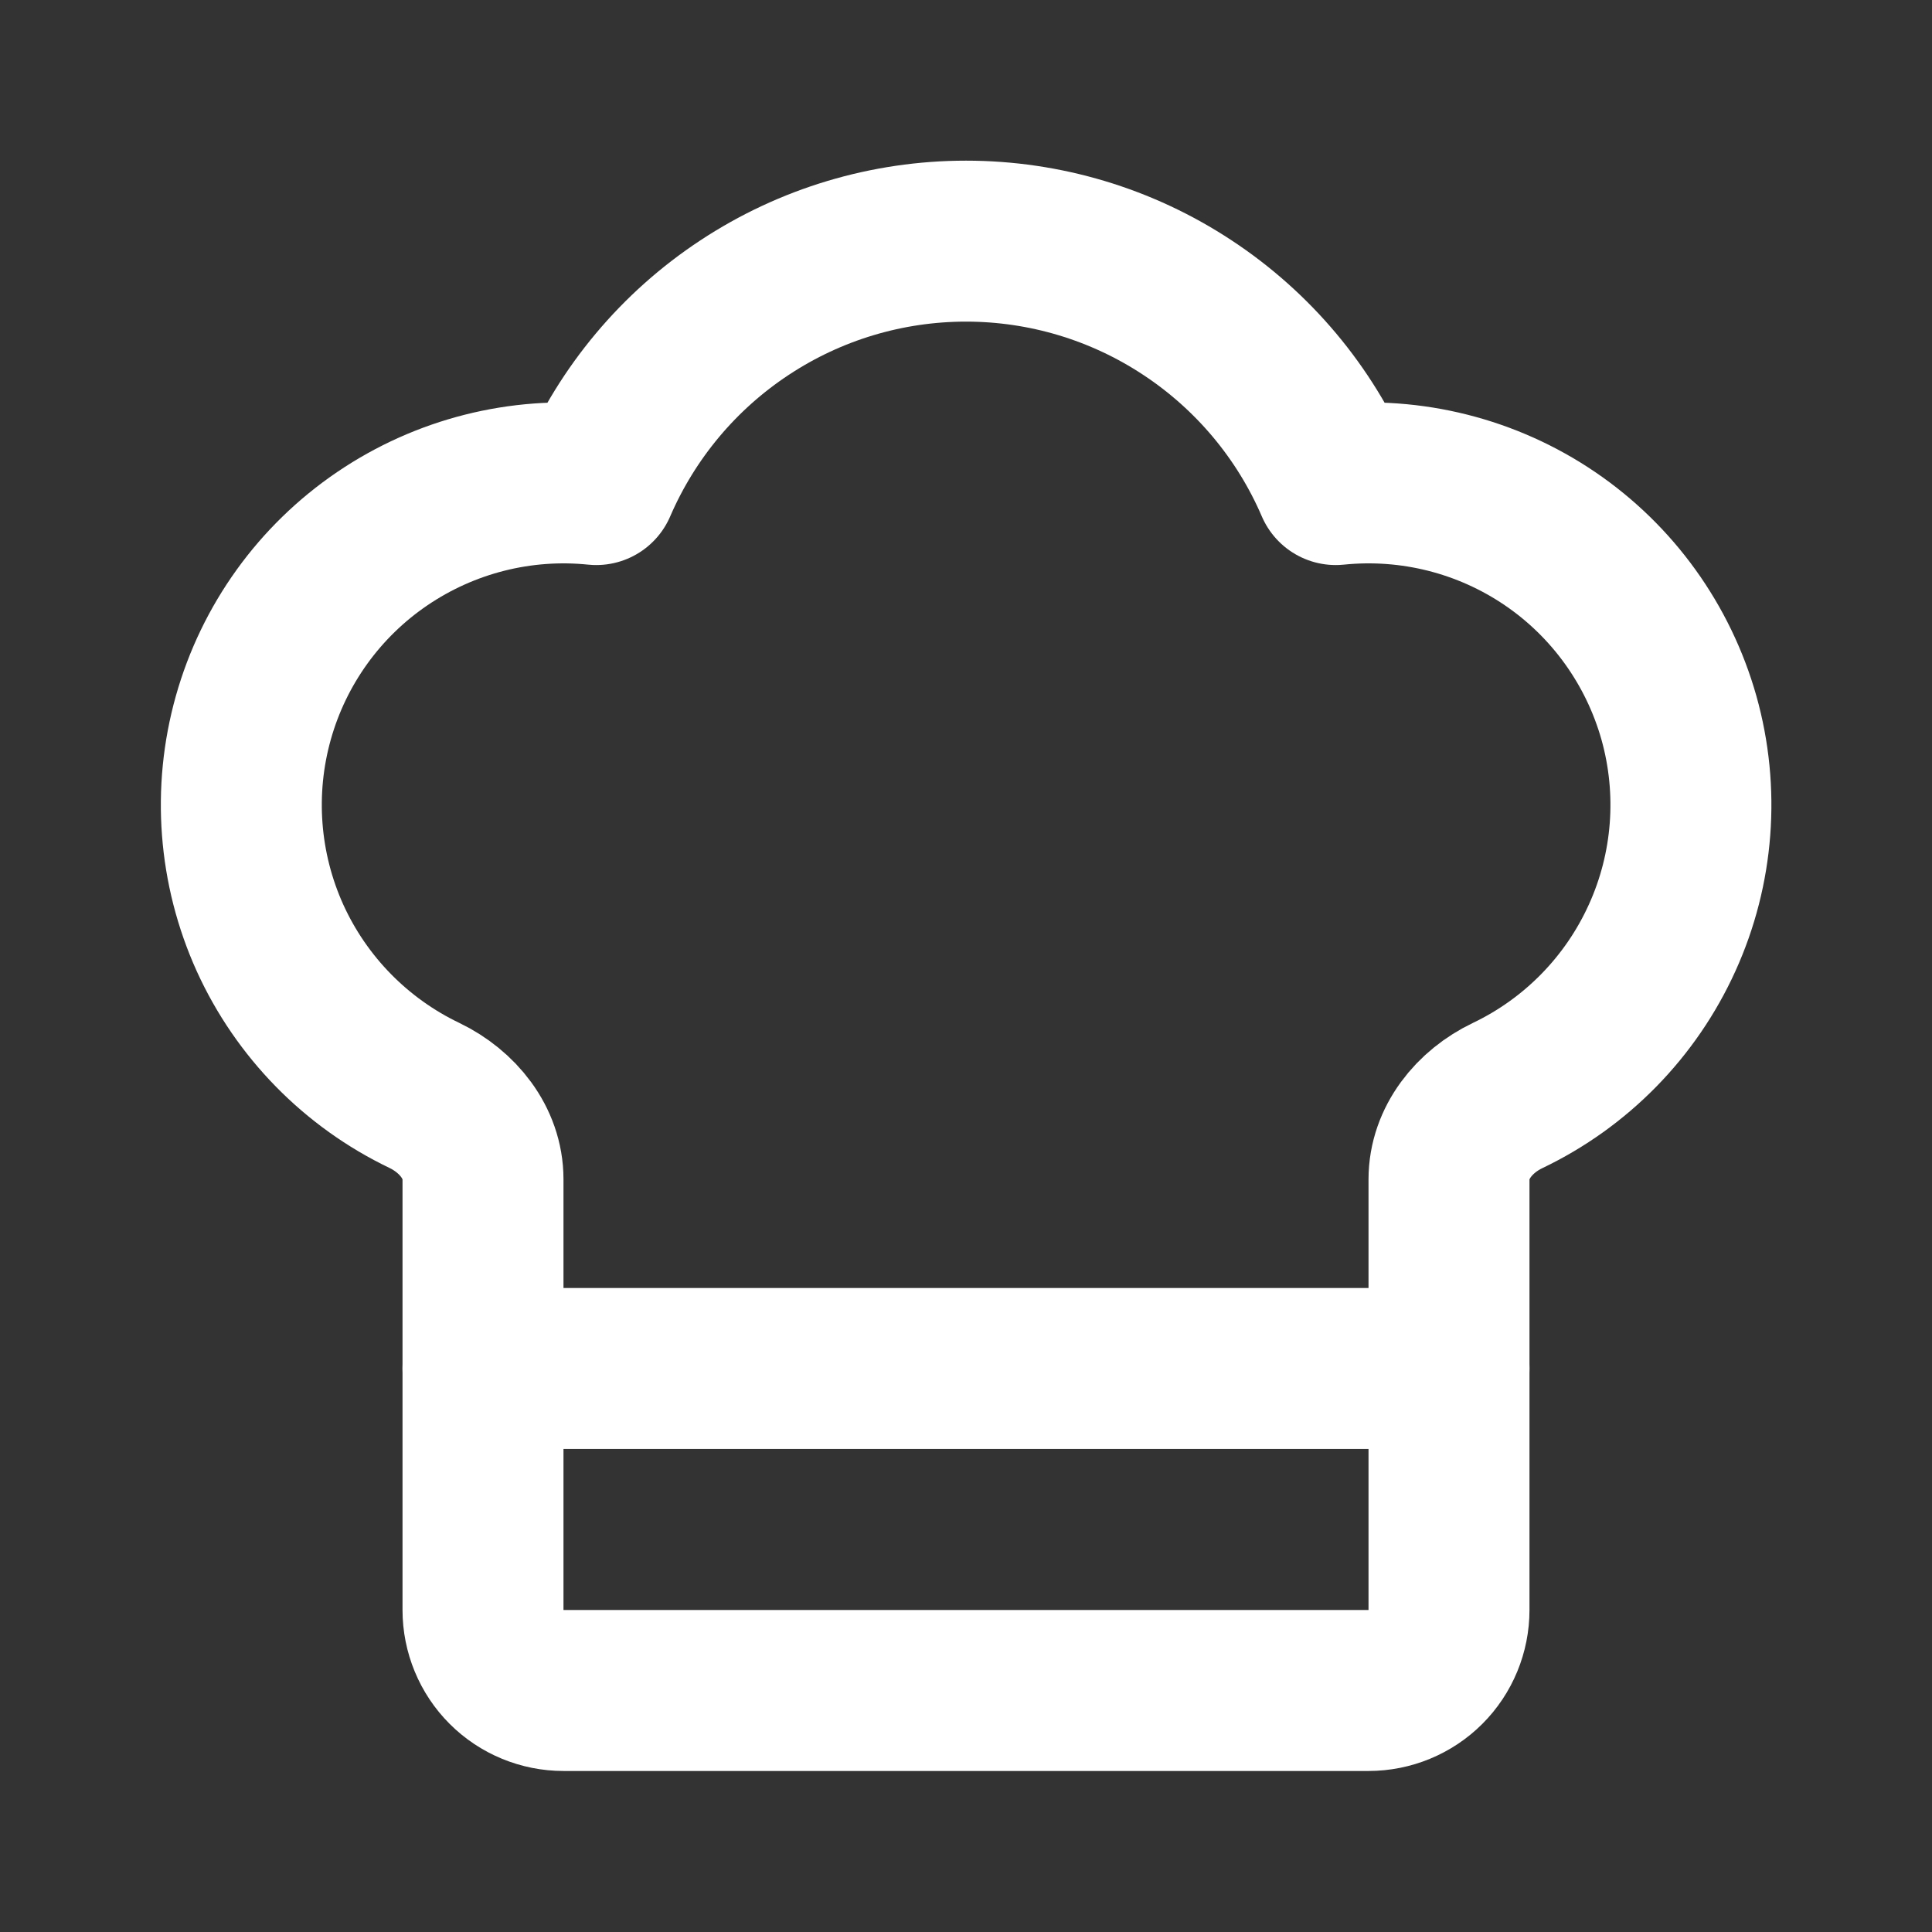
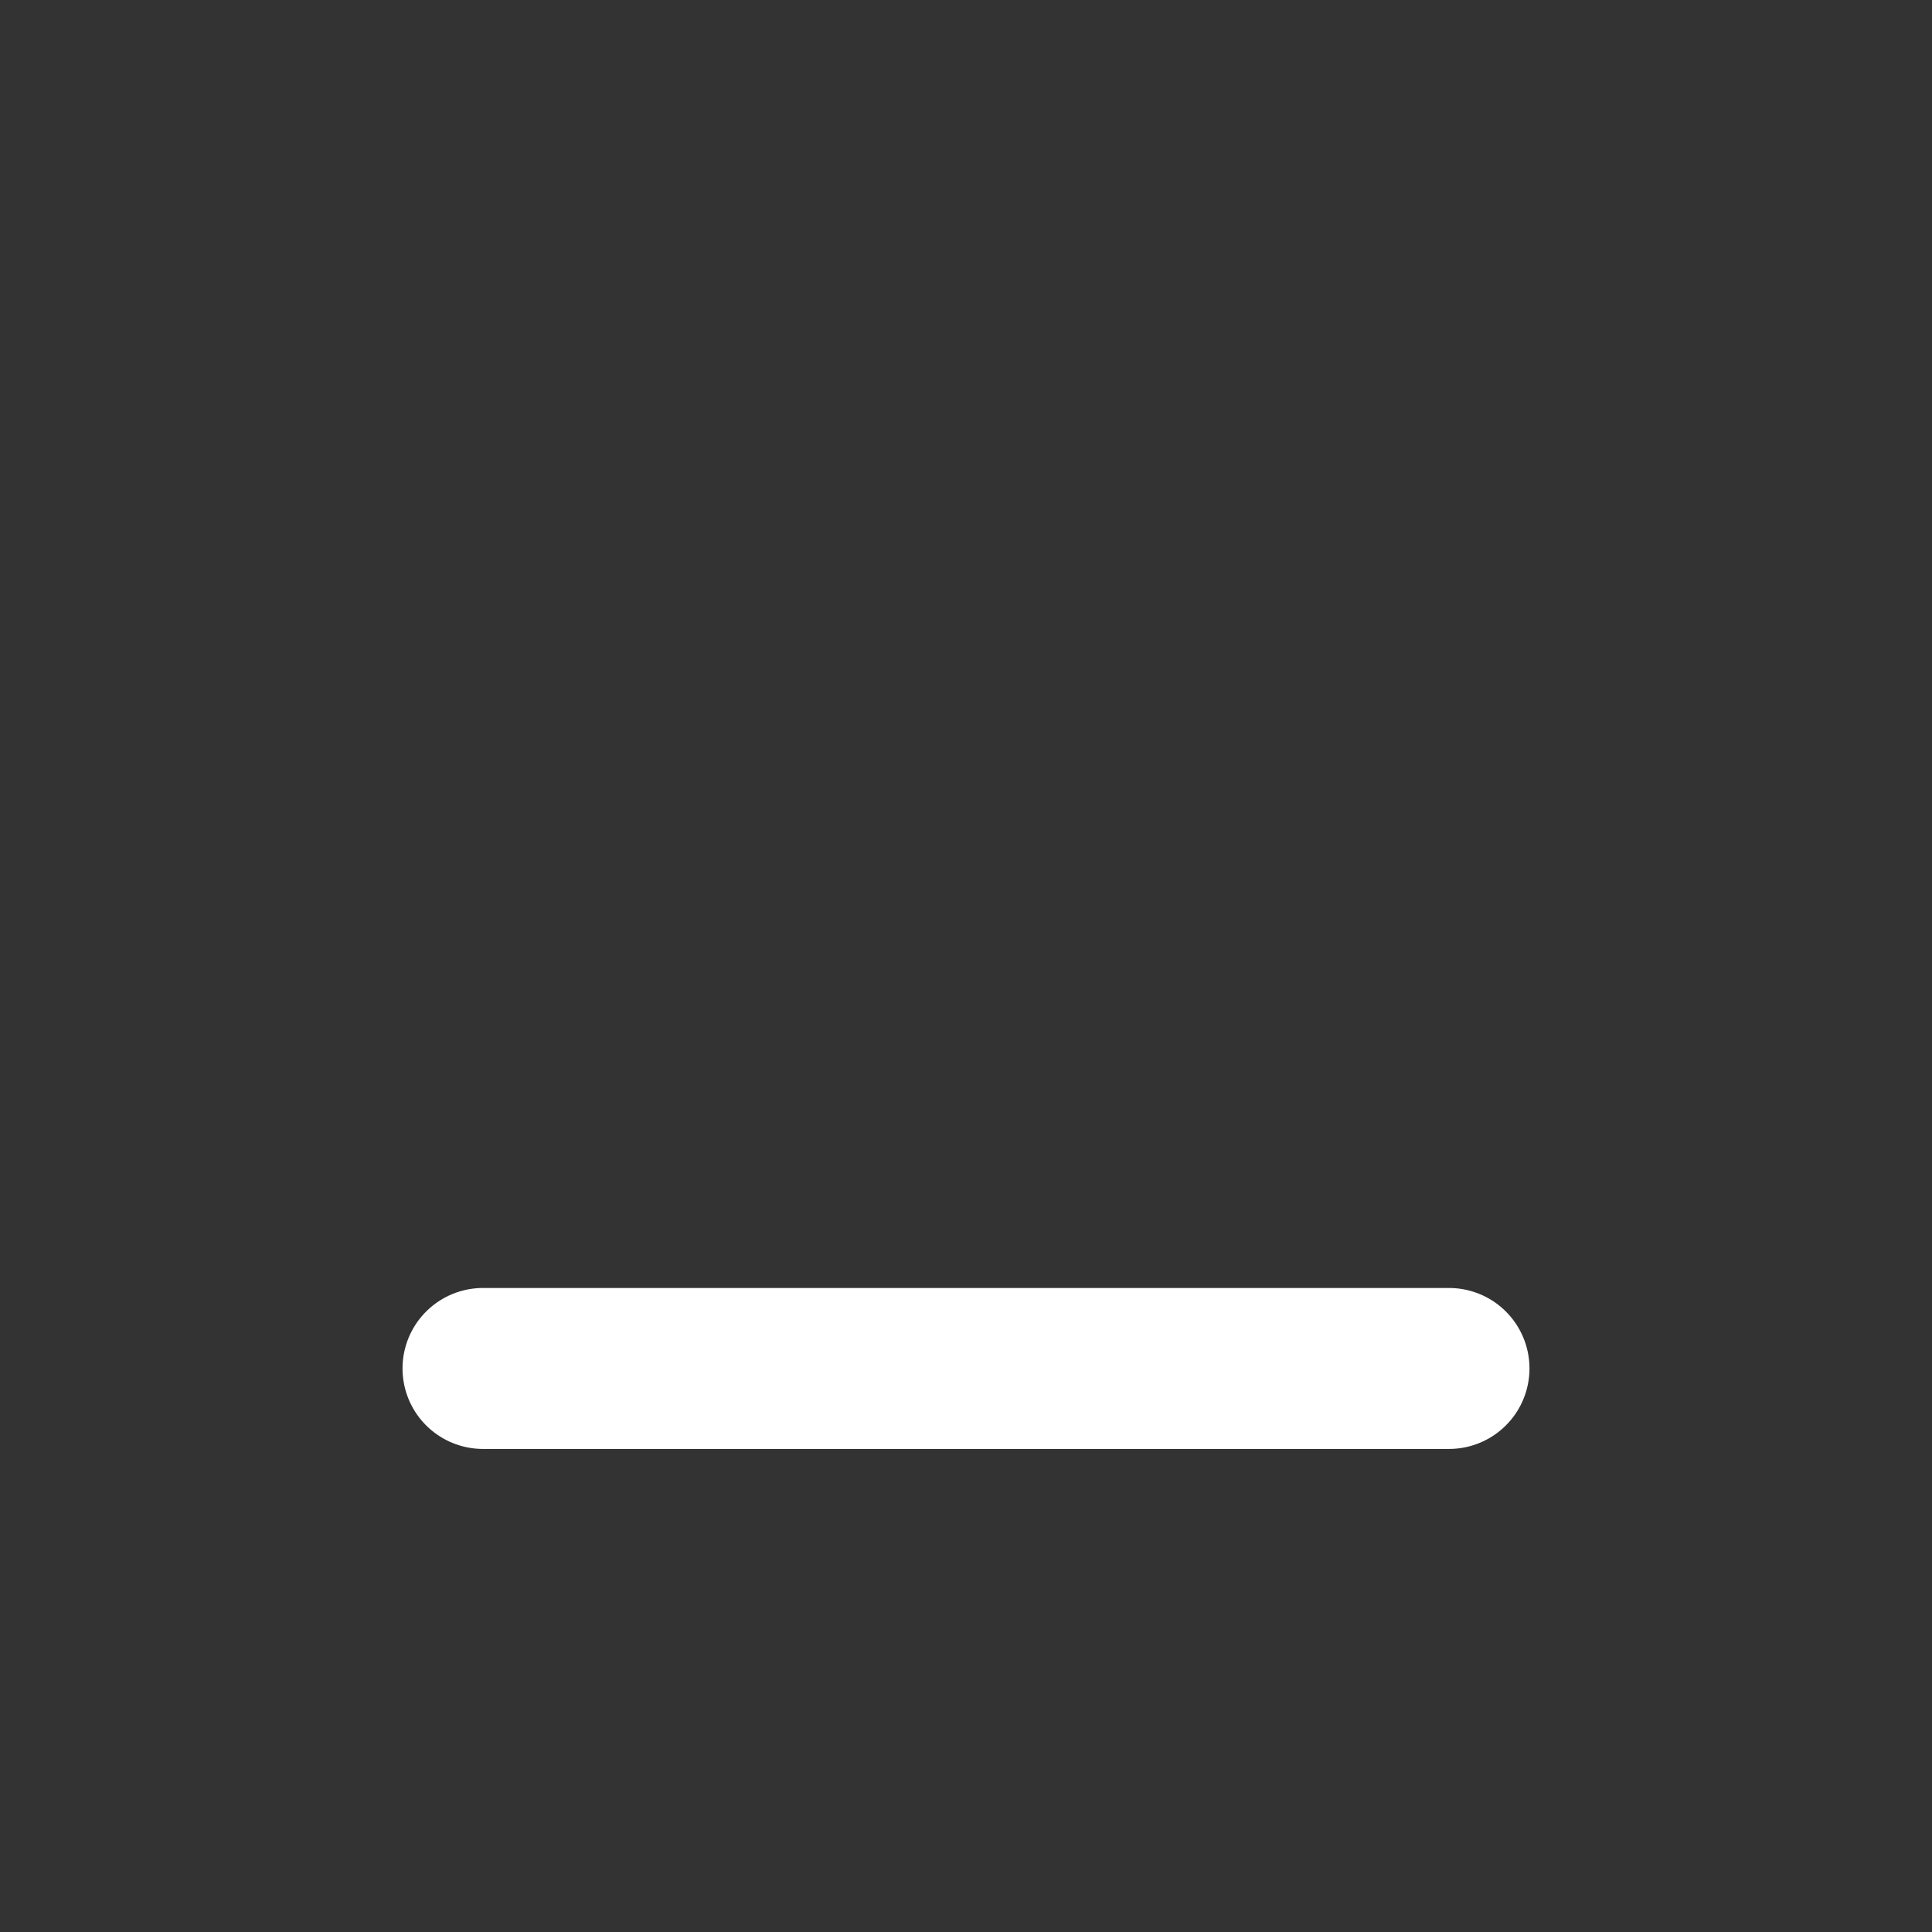
<svg xmlns="http://www.w3.org/2000/svg" width="16" height="16" viewBox="0 0 16 16" fill="none">
  <rect x="0" y="0" width="16" height="16" fill="#333333" stroke="none" />
-   <path d="M11.333 14C11.51 14 11.68 13.93 11.805 13.805C11.93 13.68 12 13.51 12 13.333V9.767C12 9.462 12.211 9.204 12.485 9.073C13.052 8.802 13.505 8.34 13.765 7.767C14.025 7.195 14.074 6.549 13.904 5.944C13.733 5.339 13.355 4.813 12.835 4.46C12.315 4.107 11.687 3.949 11.062 4.013C10.805 3.415 10.377 2.905 9.833 2.547C9.289 2.188 8.652 1.997 8 1.997C7.348 1.997 6.711 2.188 6.167 2.547C5.623 2.905 5.196 3.415 4.938 4.013C4.313 3.949 3.686 4.108 3.166 4.461C2.646 4.814 2.268 5.339 2.098 5.944C1.928 6.549 1.977 7.194 2.236 7.767C2.496 8.339 2.949 8.801 3.515 9.072C3.789 9.204 4 9.462 4 9.766V13.333C4 13.51 4.07 13.68 4.195 13.805C4.32 13.93 4.49 14 4.667 14H11.333Z" stroke="white" style="stroke:white;stroke-opacity:1;" stroke-width="1.333" stroke-linecap="round" stroke-linejoin="round" />
  <path d="M4 11.333H12" stroke="white" style="stroke:white;stroke-opacity:1;" stroke-width="1.333" stroke-linecap="round" stroke-linejoin="round" />
</svg>